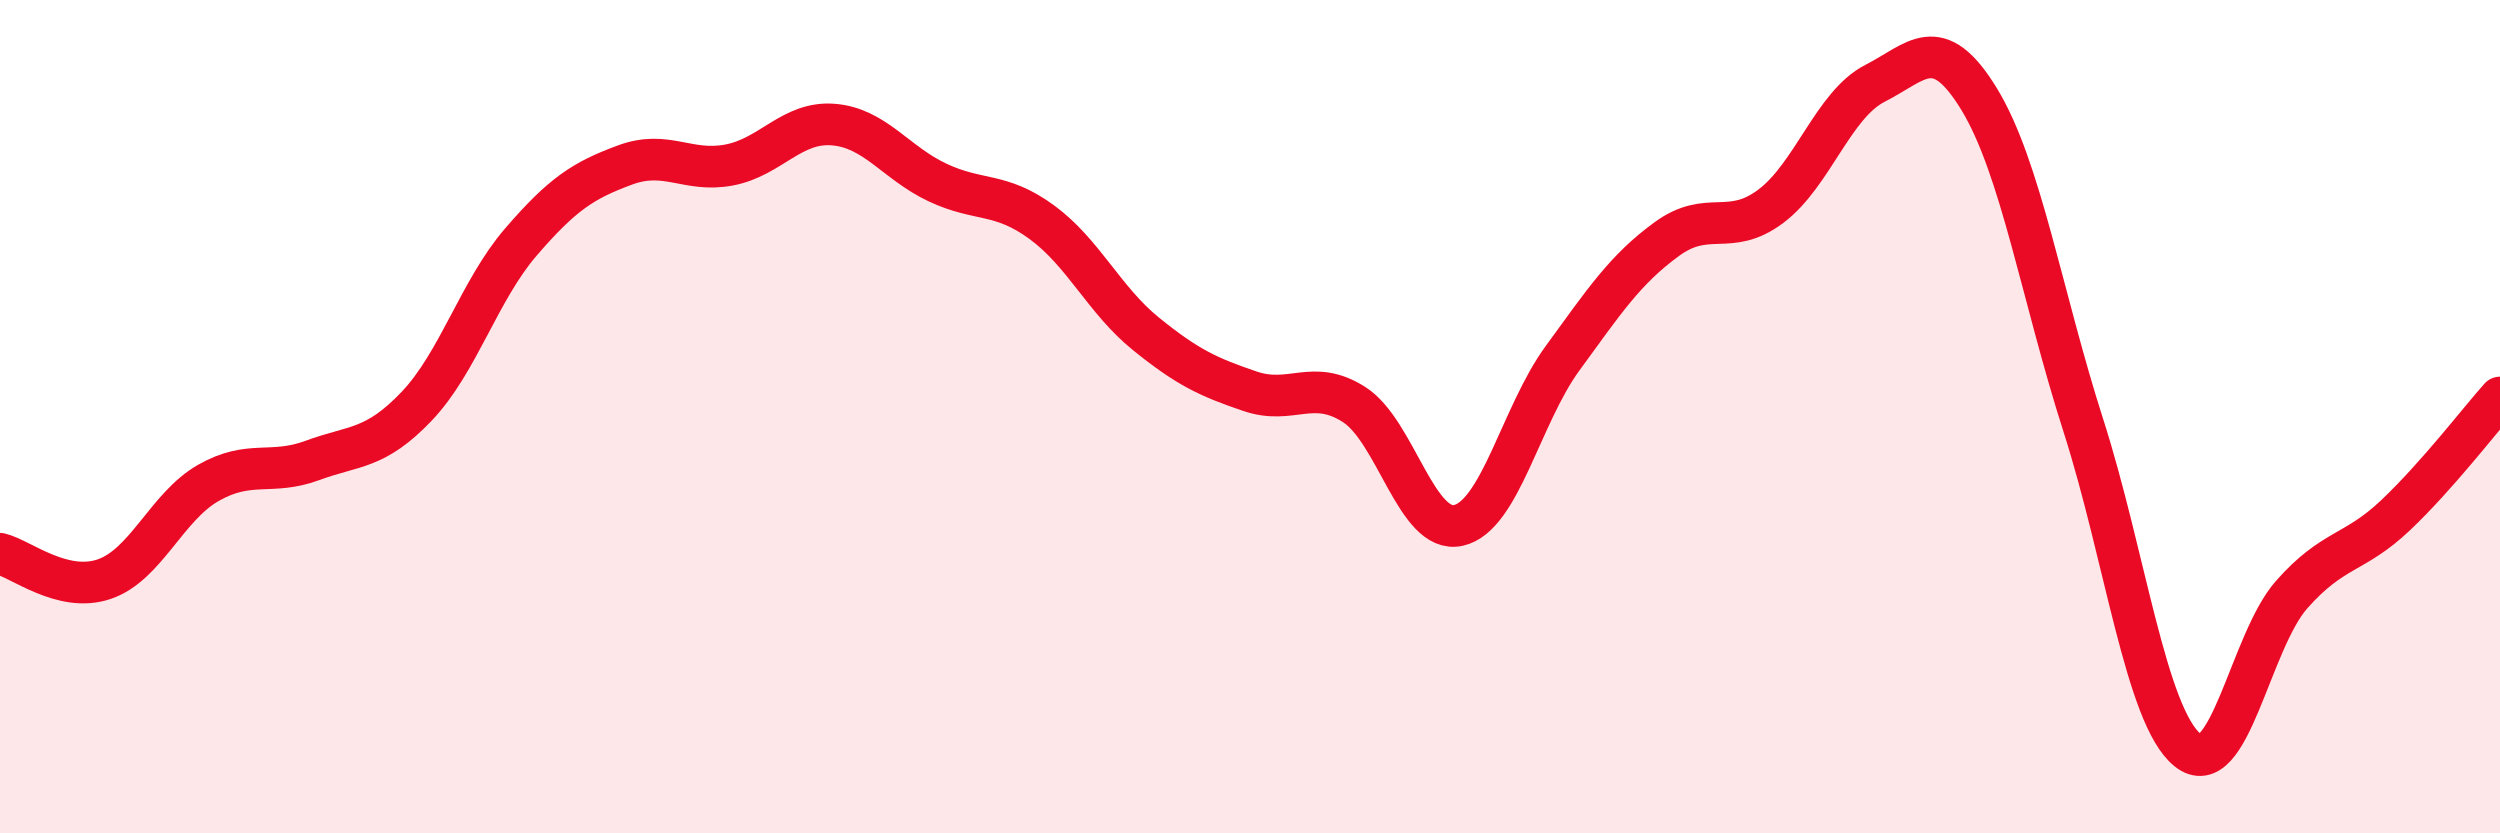
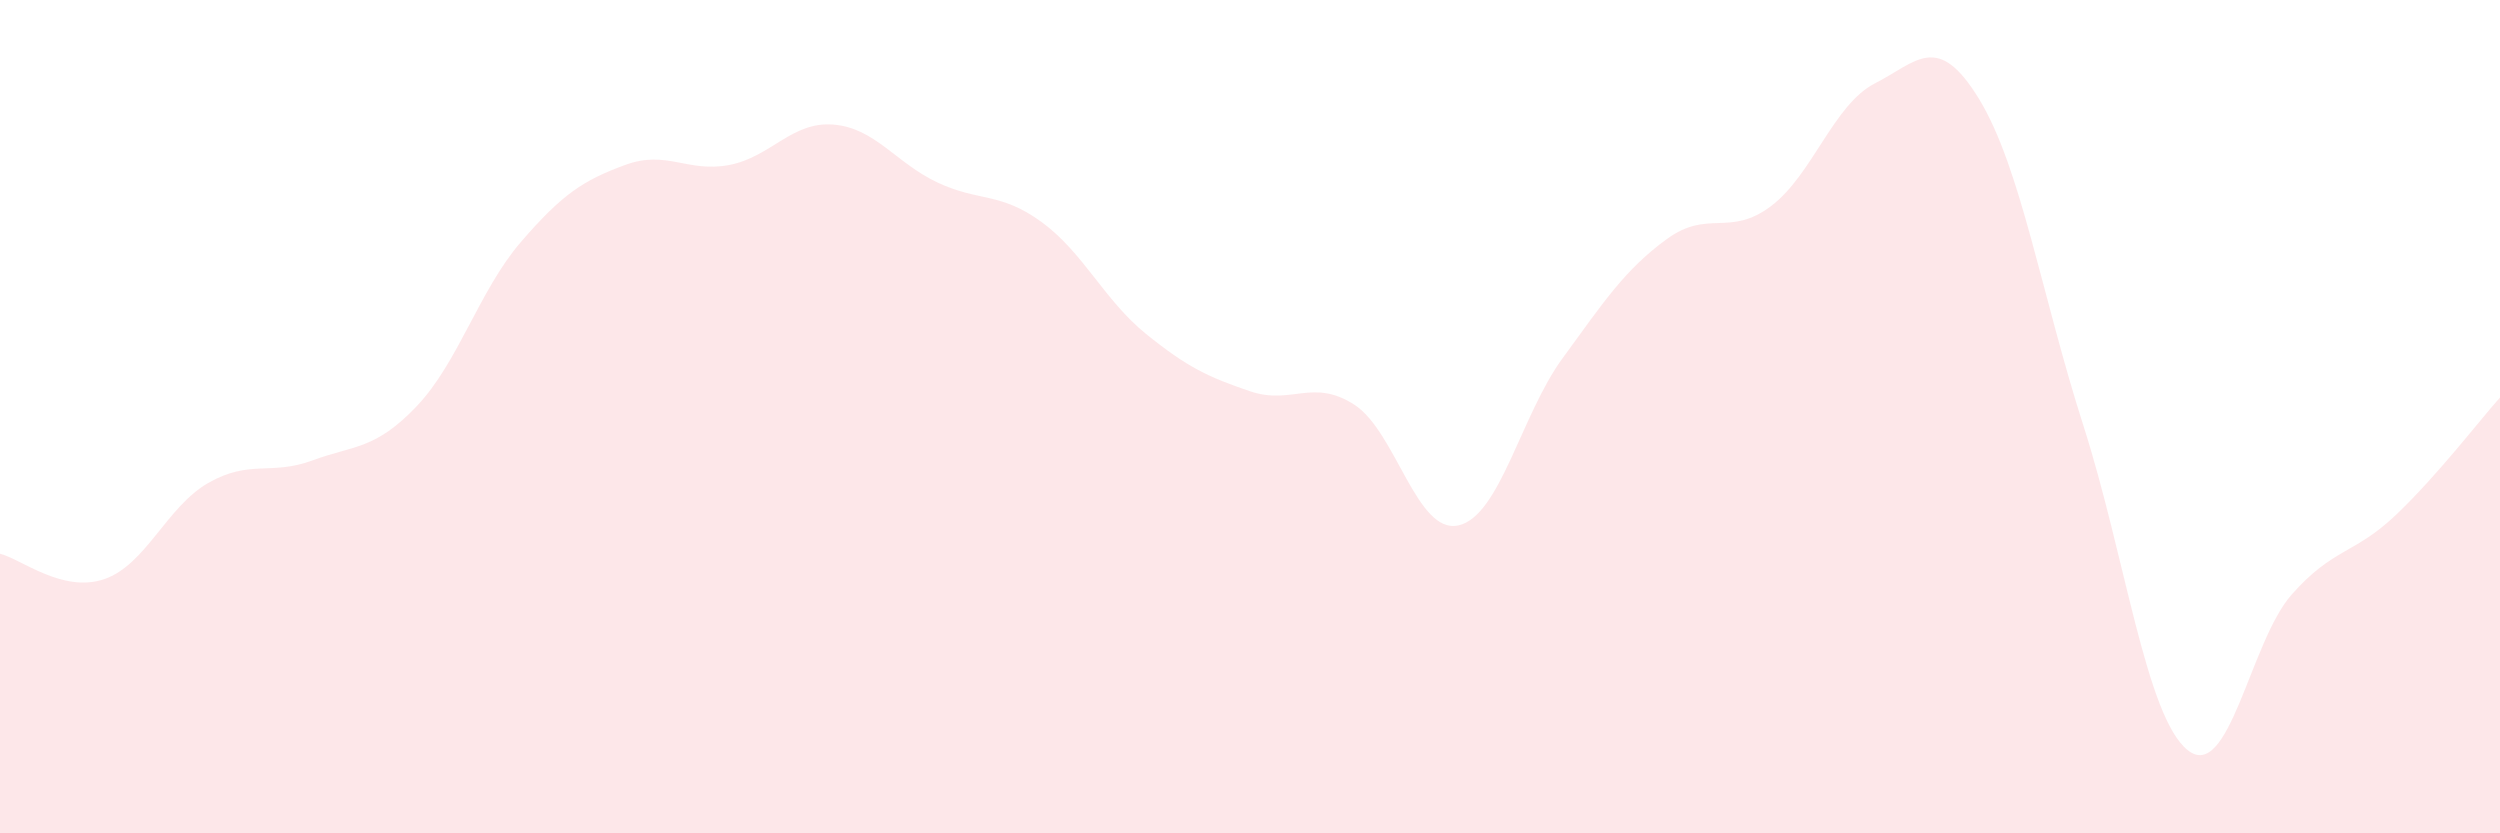
<svg xmlns="http://www.w3.org/2000/svg" width="60" height="20" viewBox="0 0 60 20">
  <path d="M 0,13.29 C 0.5,13.41 1.5,14.24 2.5,13.9 C 3.5,13.56 4,12.16 5,11.59 C 6,11.02 6.5,11.42 7.5,11.05 C 8.5,10.68 9,10.8 10,9.75 C 11,8.7 11.5,6.97 12.5,5.81 C 13.5,4.65 14,4.33 15,3.96 C 16,3.59 16.5,4.15 17.5,3.96 C 18.5,3.77 19,2.91 20,2.99 C 21,3.07 21.5,3.91 22.5,4.38 C 23.5,4.85 24,4.6 25,5.33 C 26,6.06 26.5,7.2 27.5,8.01 C 28.5,8.82 29,9.05 30,9.39 C 31,9.73 31.5,9.07 32.5,9.71 C 33.5,10.35 34,12.83 35,12.61 C 36,12.39 36.5,9.97 37.5,8.6 C 38.5,7.23 39,6.47 40,5.74 C 41,5.01 41.5,5.7 42.5,4.95 C 43.5,4.2 44,2.51 45,2 C 46,1.49 46.5,0.74 47.5,2.38 C 48.5,4.02 49,7.09 50,10.21 C 51,13.33 51.5,17.19 52.5,18 C 53.5,18.81 54,15.4 55,14.27 C 56,13.14 56.5,13.31 57.5,12.36 C 58.5,11.41 59.5,10.1 60,9.54L60 20L0 20Z" fill="#EB0A25" opacity="0.1" stroke-linecap="round" stroke-linejoin="round" />
-   <path d="M 0,13.29 C 0.5,13.41 1.5,14.24 2.5,13.9 C 3.5,13.56 4,12.16 5,11.59 C 6,11.02 6.5,11.42 7.5,11.05 C 8.5,10.68 9,10.8 10,9.75 C 11,8.7 11.5,6.97 12.5,5.81 C 13.5,4.65 14,4.33 15,3.96 C 16,3.59 16.5,4.15 17.5,3.96 C 18.5,3.77 19,2.91 20,2.99 C 21,3.07 21.5,3.91 22.5,4.38 C 23.5,4.85 24,4.6 25,5.33 C 26,6.06 26.5,7.2 27.5,8.01 C 28.5,8.82 29,9.05 30,9.39 C 31,9.73 31.5,9.07 32.5,9.71 C 33.5,10.35 34,12.83 35,12.61 C 36,12.39 36.5,9.97 37.5,8.6 C 38.5,7.23 39,6.47 40,5.74 C 41,5.01 41.5,5.7 42.5,4.95 C 43.5,4.2 44,2.51 45,2 C 46,1.49 46.5,0.74 47.5,2.38 C 48.5,4.02 49,7.09 50,10.21 C 51,13.33 51.5,17.19 52.5,18 C 53.5,18.81 54,15.4 55,14.27 C 56,13.14 56.5,13.31 57.5,12.36 C 58.5,11.41 59.5,10.1 60,9.54" stroke="#EB0A25" stroke-width="1" fill="none" stroke-linecap="round" stroke-linejoin="round" />
</svg>